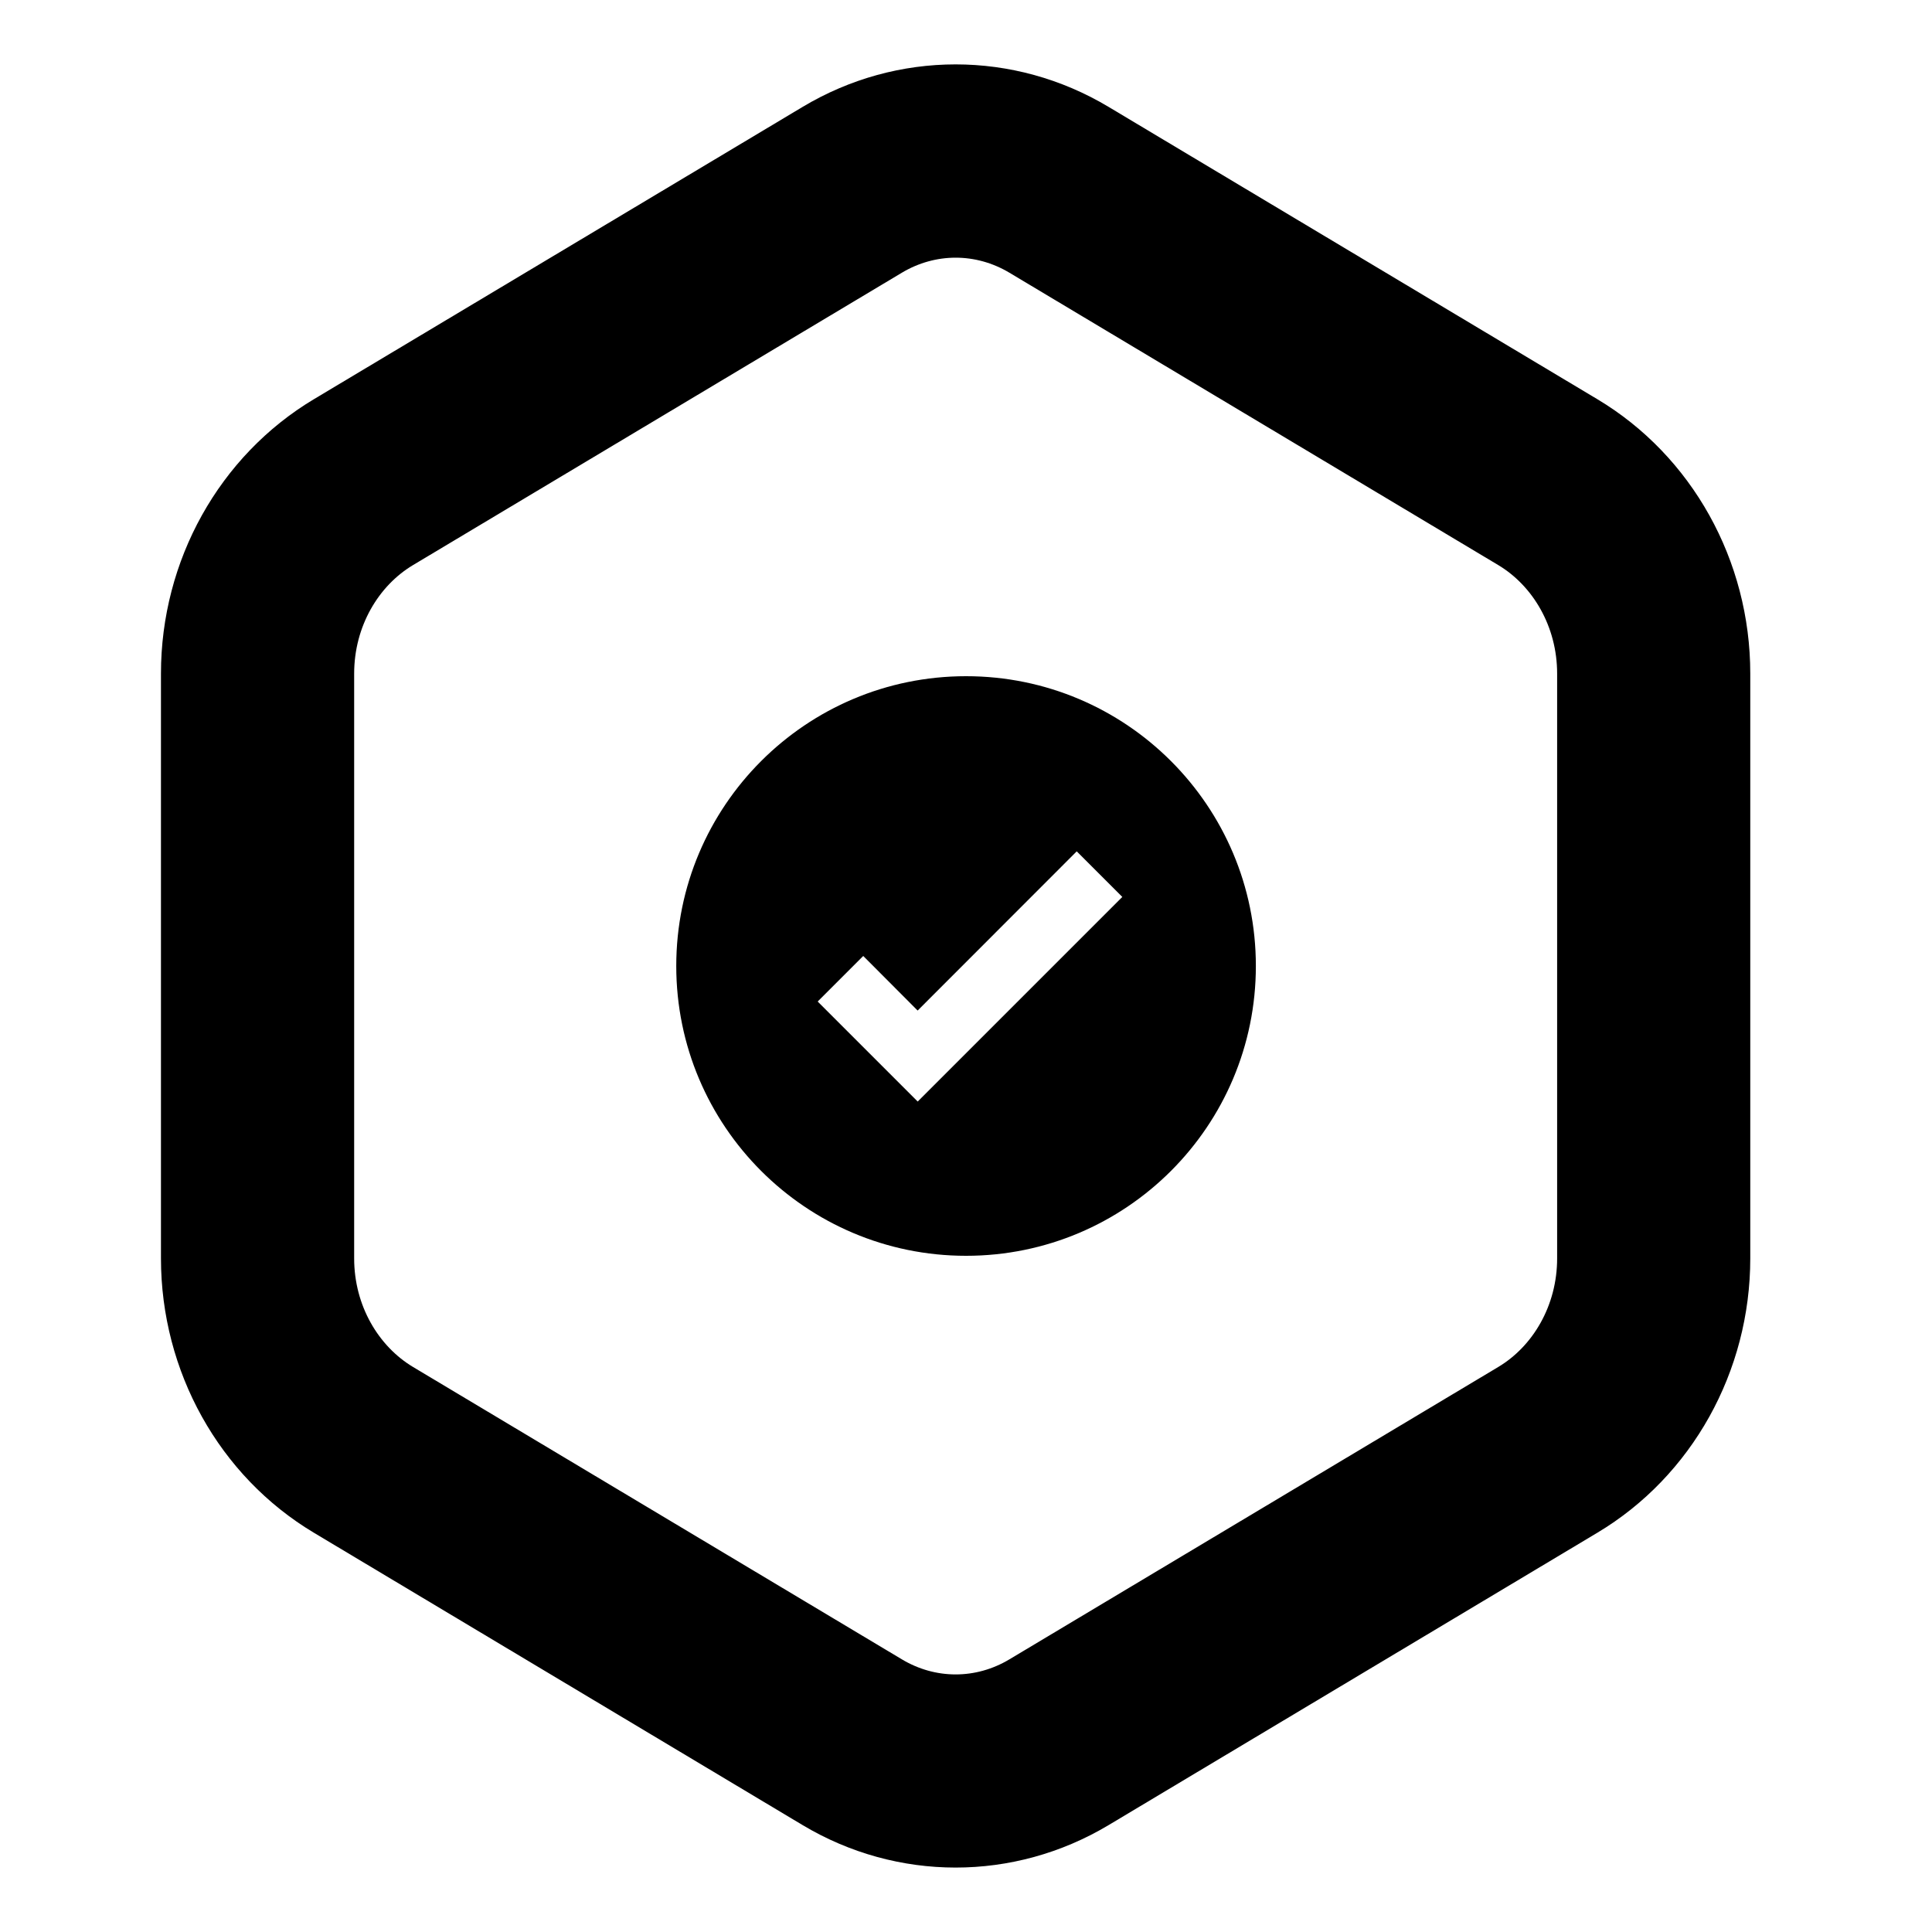
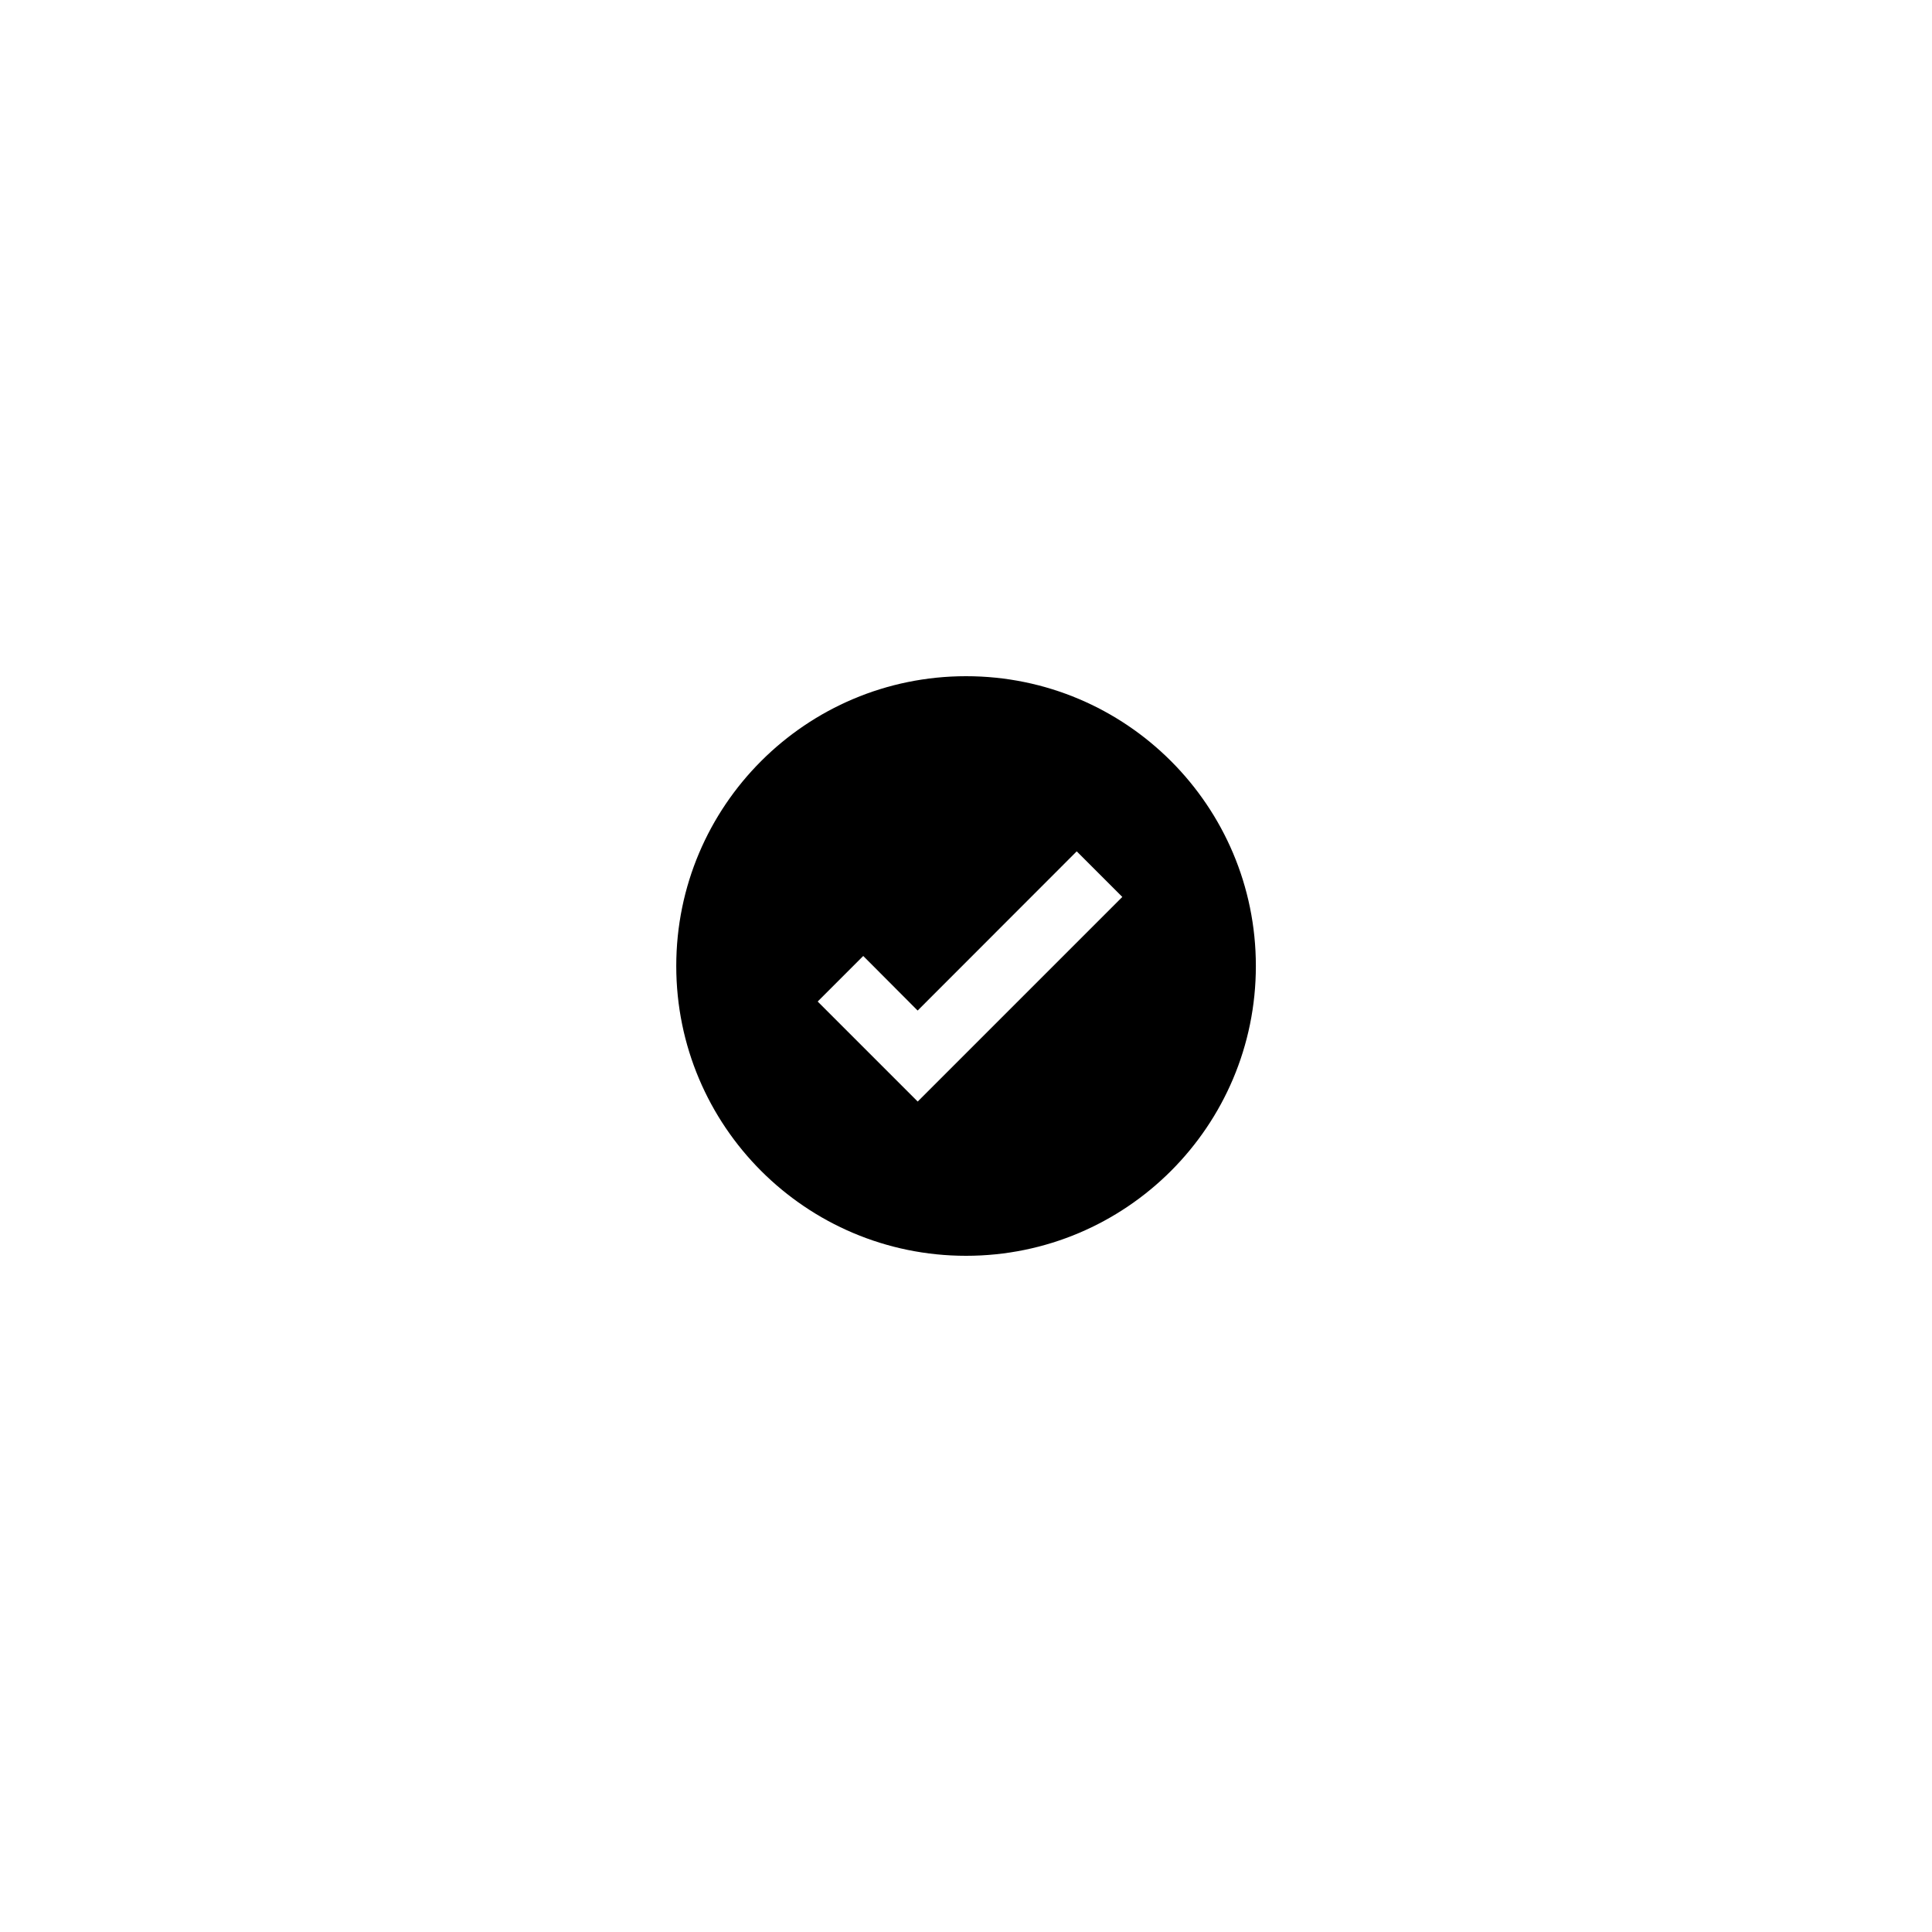
<svg xmlns="http://www.w3.org/2000/svg" version="1.1" width="32" height="32" viewBox="0 0 32 32">
  <path d="M16.001 20.8c-2.651 0-4.8-2.149-4.8-4.8s2.149-4.8 4.8-4.8c2.651 0 4.8 2.149 4.8 4.8s-2.149 4.8-4.8 4.8zM13.544 16.589l1.656 1.656 3.389-3.389-0.755-0.755-2.635 2.637-0.901-0.904-0.755 0.755z" />
-   <path d="M6.842 22.642c-0.57-0.341-0.976-1.013-0.976-1.799v-9.685c0-0.786 0.405-1.458 0.976-1.799l8.096-4.842c0.556-0.332 1.225-0.332 1.781 0l8.096 4.842c0.57 0.341 0.976 1.013 0.976 1.799v9.685c0 0.786-0.405 1.458-0.976 1.799l-8.096 4.842c-0.556 0.333-1.225 0.333-1.781 0l-8.096-4.842zM13.295 30.23c1.567 0.937 3.499 0.937 5.066 0l8.096-4.843c1.567-0.937 2.533-2.67 2.533-4.545v-9.685c0-1.875-0.966-3.608-2.533-4.545l-8.096-4.842c-1.567-0.938-3.499-0.938-5.066 0l-8.096 4.842c-1.567 0.938-2.533 2.67-2.533 4.545v9.685c0 1.875 0.966 3.608 2.533 4.545l8.096 4.843z" />
</svg>